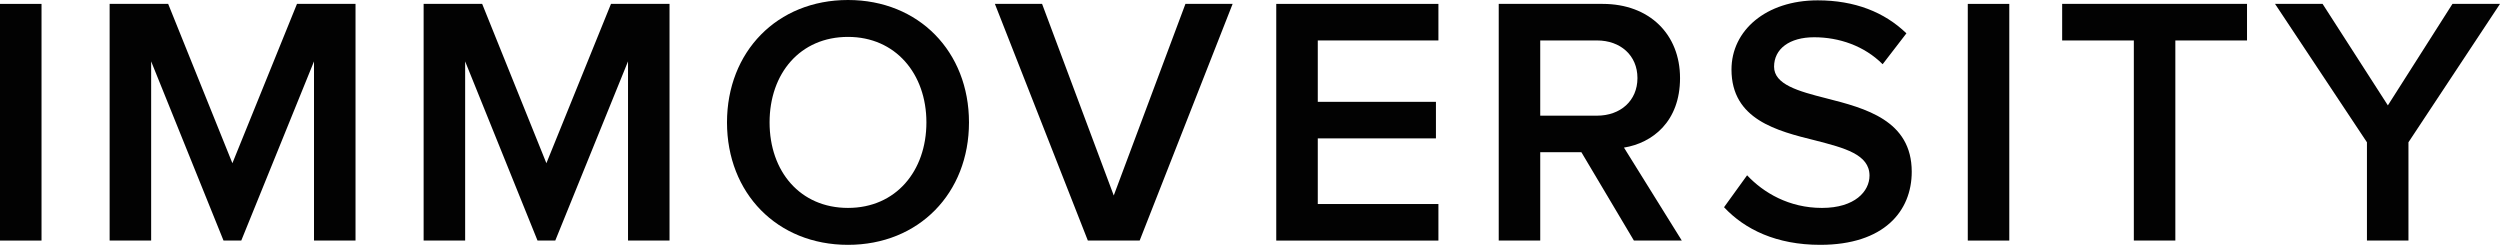
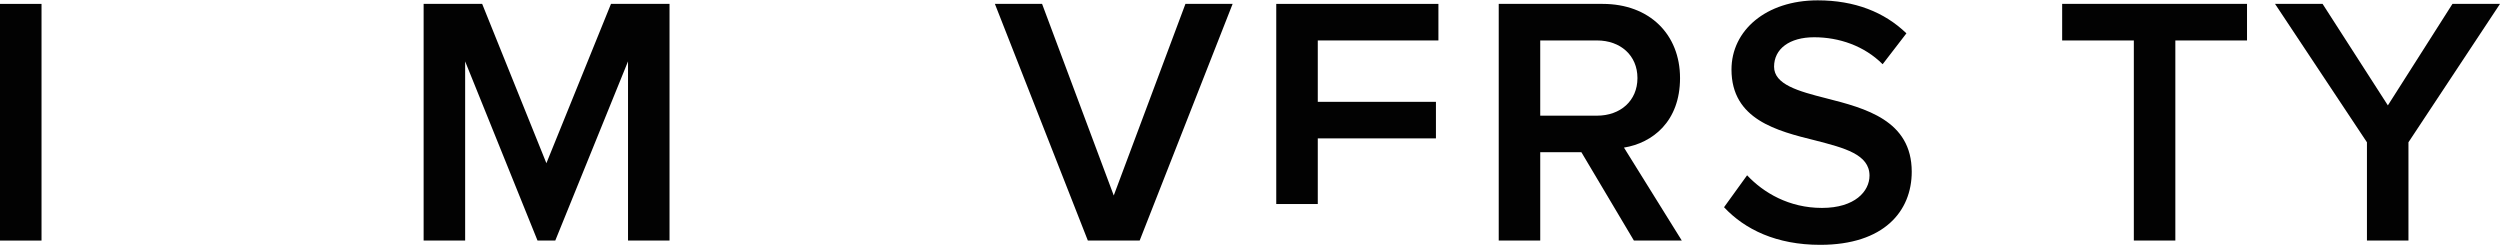
<svg xmlns="http://www.w3.org/2000/svg" id="Laag_2" data-name="Laag 2" viewBox="0 0 2571.13 251.79">
  <defs>
    <style>
      .cls-1 {
        fill: #020202;
      }
    </style>
  </defs>
  <g id="Laag_1-2" data-name="Laag 1">
    <g>
      <path class="cls-1" d="M0,4.01h42.7v243.4H0V4.01Z" />
-       <path class="cls-1" d="M322.94,63.13l-74.81,184.28h-18.25L155.45,63.13v184.28h-42.7V4.01h60.21l66.05,163.85L305.43,4.01h60.21v243.4h-42.7V63.13Z" />
      <path class="cls-1" d="M645.88,63.13l-74.81,184.28h-18.25l-74.44-184.28v184.28h-42.7V4.01h60.21l66.05,163.85L628.37,4.01h60.21v243.4h-42.69V63.13Z" />
-       <path class="cls-1" d="M872.12,0c72.98,0,124.44,53.28,124.44,125.9s-51.45,125.9-124.44,125.9-124.44-53.28-124.44-125.9S799.14,0,872.12,0ZM872.12,37.95c-49.26,0-80.65,37.59-80.65,87.94s31.38,87.94,80.65,87.94,80.65-37.95,80.65-87.94-31.75-87.94-80.65-87.94Z" />
      <path class="cls-1" d="M1023.2,4.01h48.53l73.71,197.05L1219.16,4.01h48.53l-95.61,243.4h-53.28L1023.2,4.01Z" />
-       <path class="cls-1" d="M1312.57,4.01h166.77v37.59h-124.07v63.13h121.52v37.59h-121.52v67.51h124.07v37.59h-166.77V4.01Z" />
+       <path class="cls-1" d="M1312.57,4.01h166.77v37.59h-124.07v63.13h121.52v37.59h-121.52v67.51h124.07h-166.77V4.01Z" />
      <path class="cls-1" d="M1626.39,156.55h-42.33v90.86h-42.69V4.01h106.92c48.17,0,79.55,31.38,79.55,76.27s-28.46,66.78-57.66,71.52l59.48,95.61h-49.26l-54.01-90.86ZM1642.44,41.6h-58.39v77.36h58.39c24.08,0,41.6-15.33,41.6-38.68s-17.52-38.68-41.6-38.68Z" />
      <path class="cls-1" d="M1796.8,180.27c16.79,17.88,43.06,33.57,77,33.57s48.9-17.15,48.9-33.21c0-21.9-25.91-28.46-55.47-36.13-39.78-9.85-86.48-21.53-86.48-72.98,0-40.14,35.4-71.16,88.67-71.16,37.95,0,68.6,12.04,91.23,33.94l-24.45,31.75c-18.98-18.98-44.88-27.73-70.43-27.73s-41.23,12.04-41.23,30.29,24.81,25.18,53.64,32.48c40.14,10.22,87.94,22.62,87.94,75.54,0,40.51-28.46,75.17-94.15,75.17-44.88,0-77.36-15.69-98.89-38.68l23.72-32.84Z" />
-       <path class="cls-1" d="M2023.77,4.01h42.69v243.4h-42.69V4.01Z" />
      <path class="cls-1" d="M2194.54,41.6h-73.71V4.01h190.12v37.59h-73.71v205.81h-42.69V41.6Z" />
      <path class="cls-1" d="M2434.28,146.33l-94.51-142.32h48.9l67.14,104.37,66.42-104.37h48.9l-94.15,142.32v101.08h-42.69v-101.08Z" />
    </g>
  </g>
</svg>